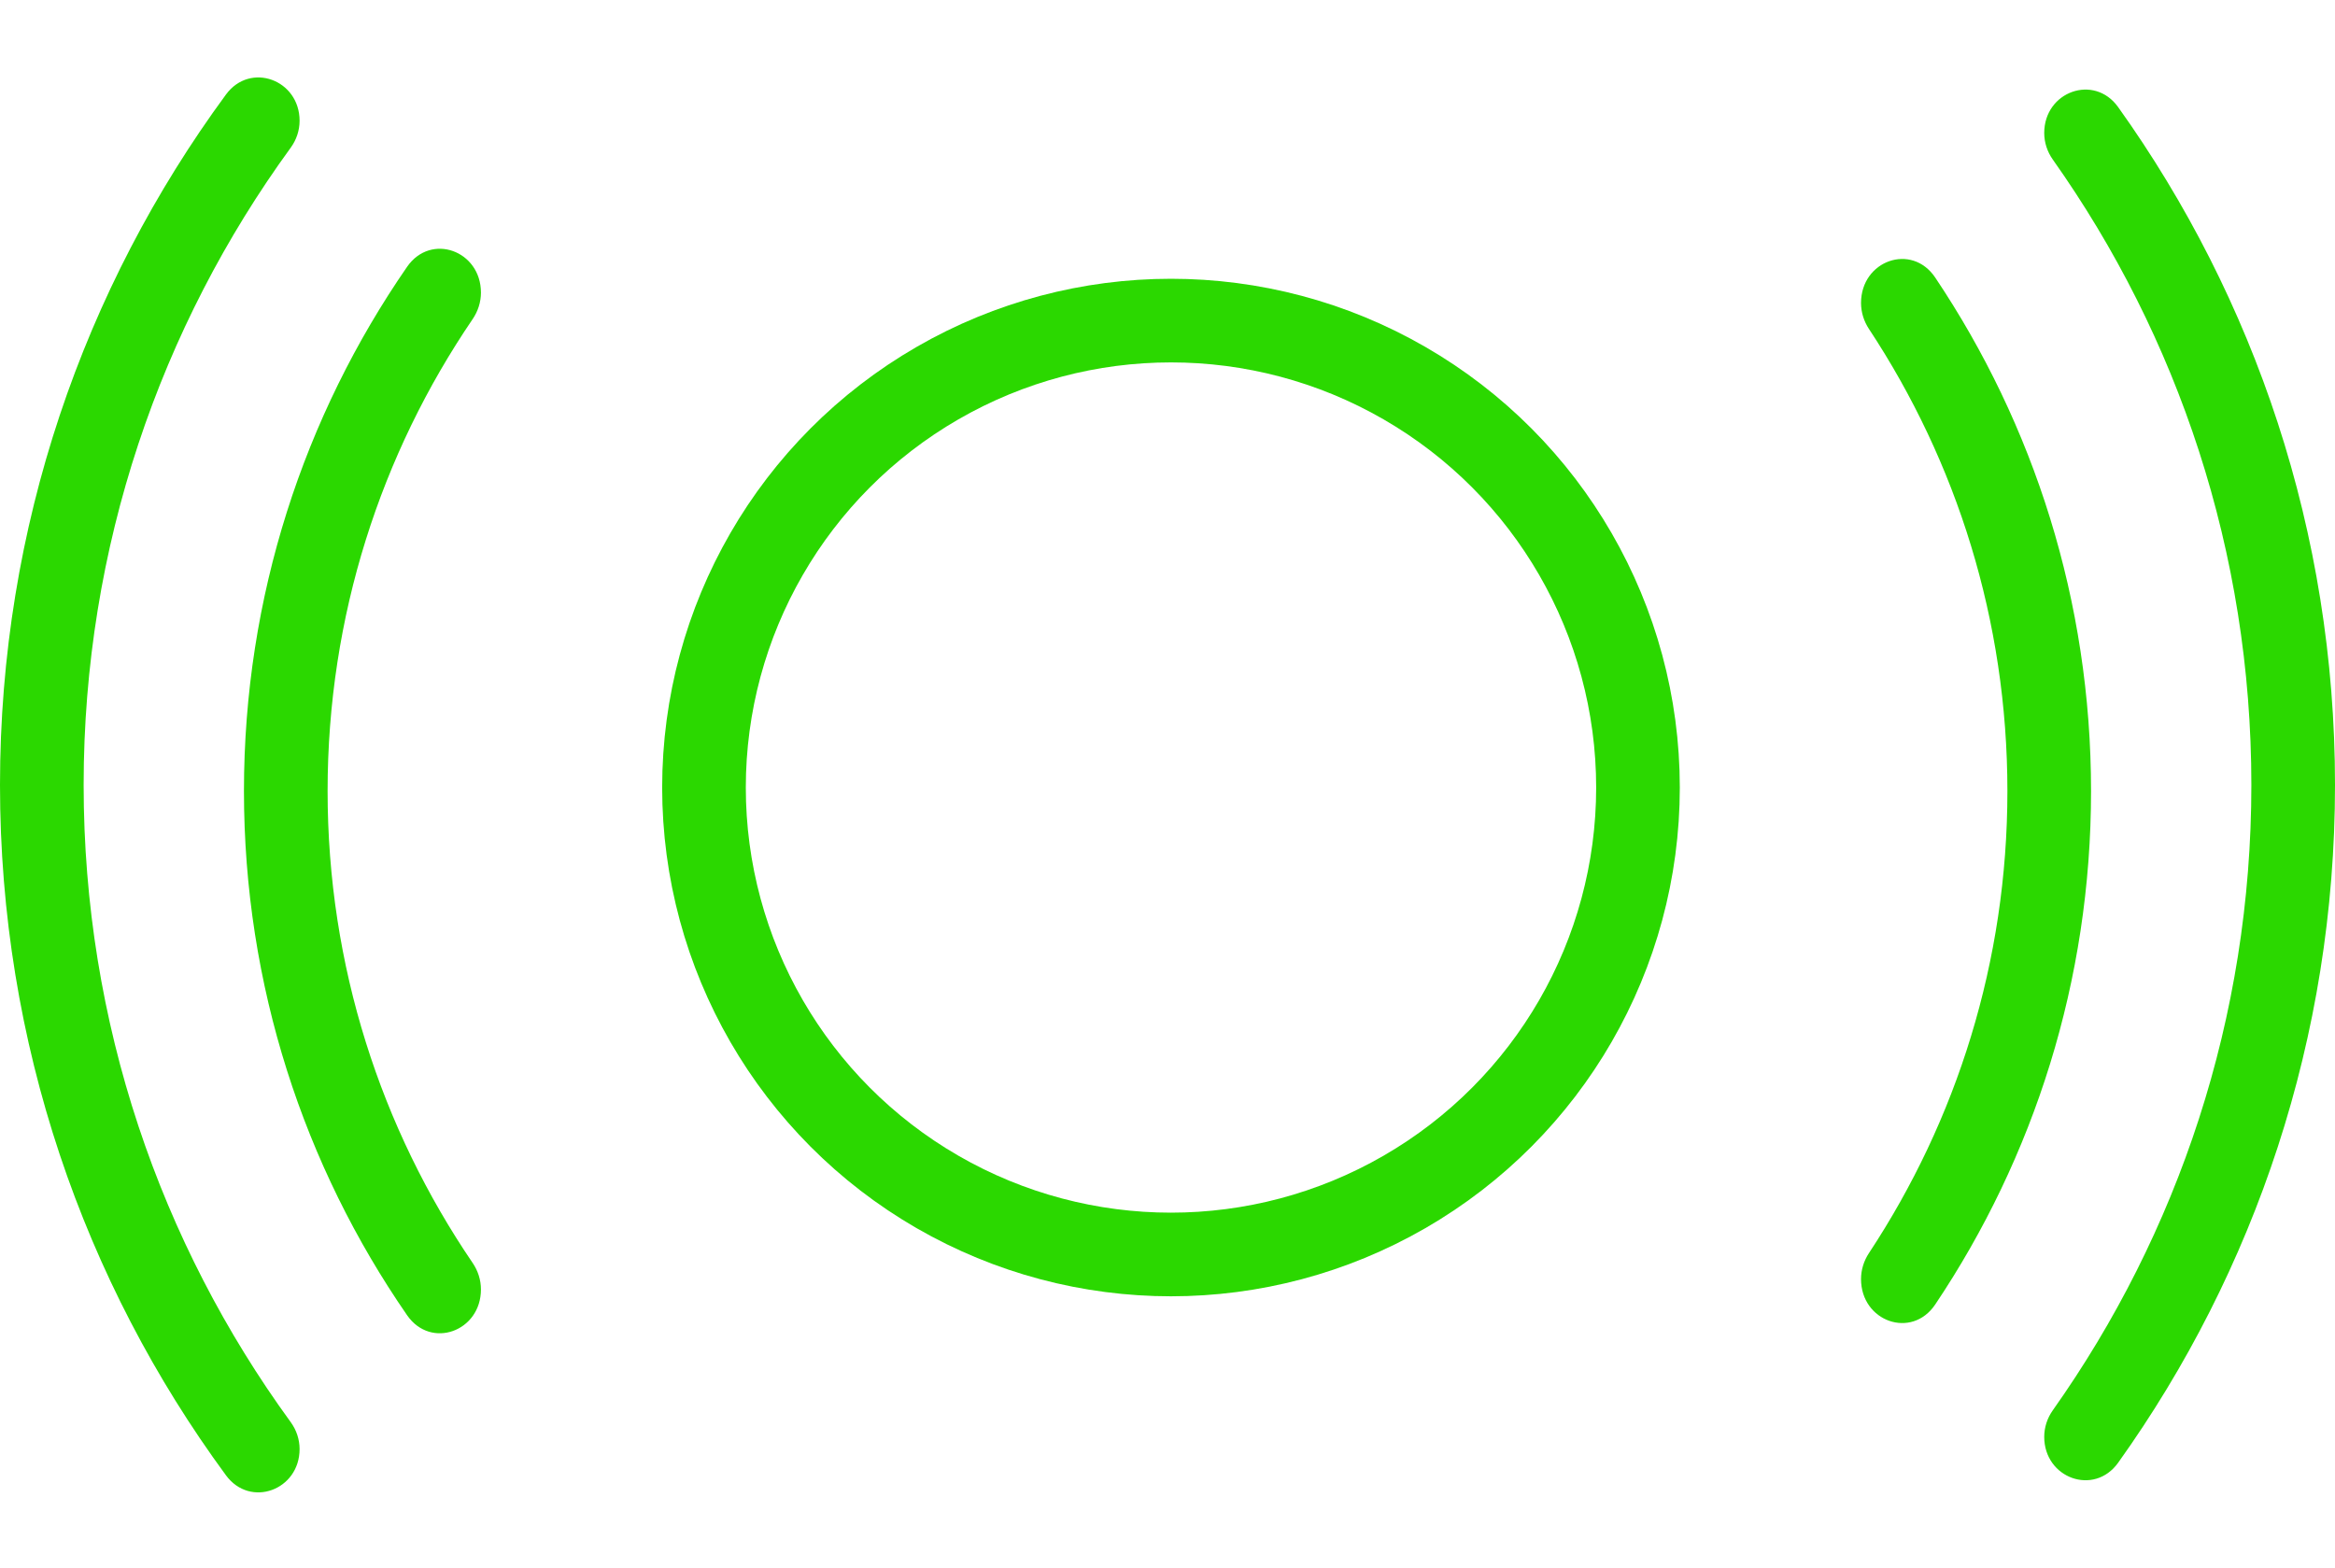
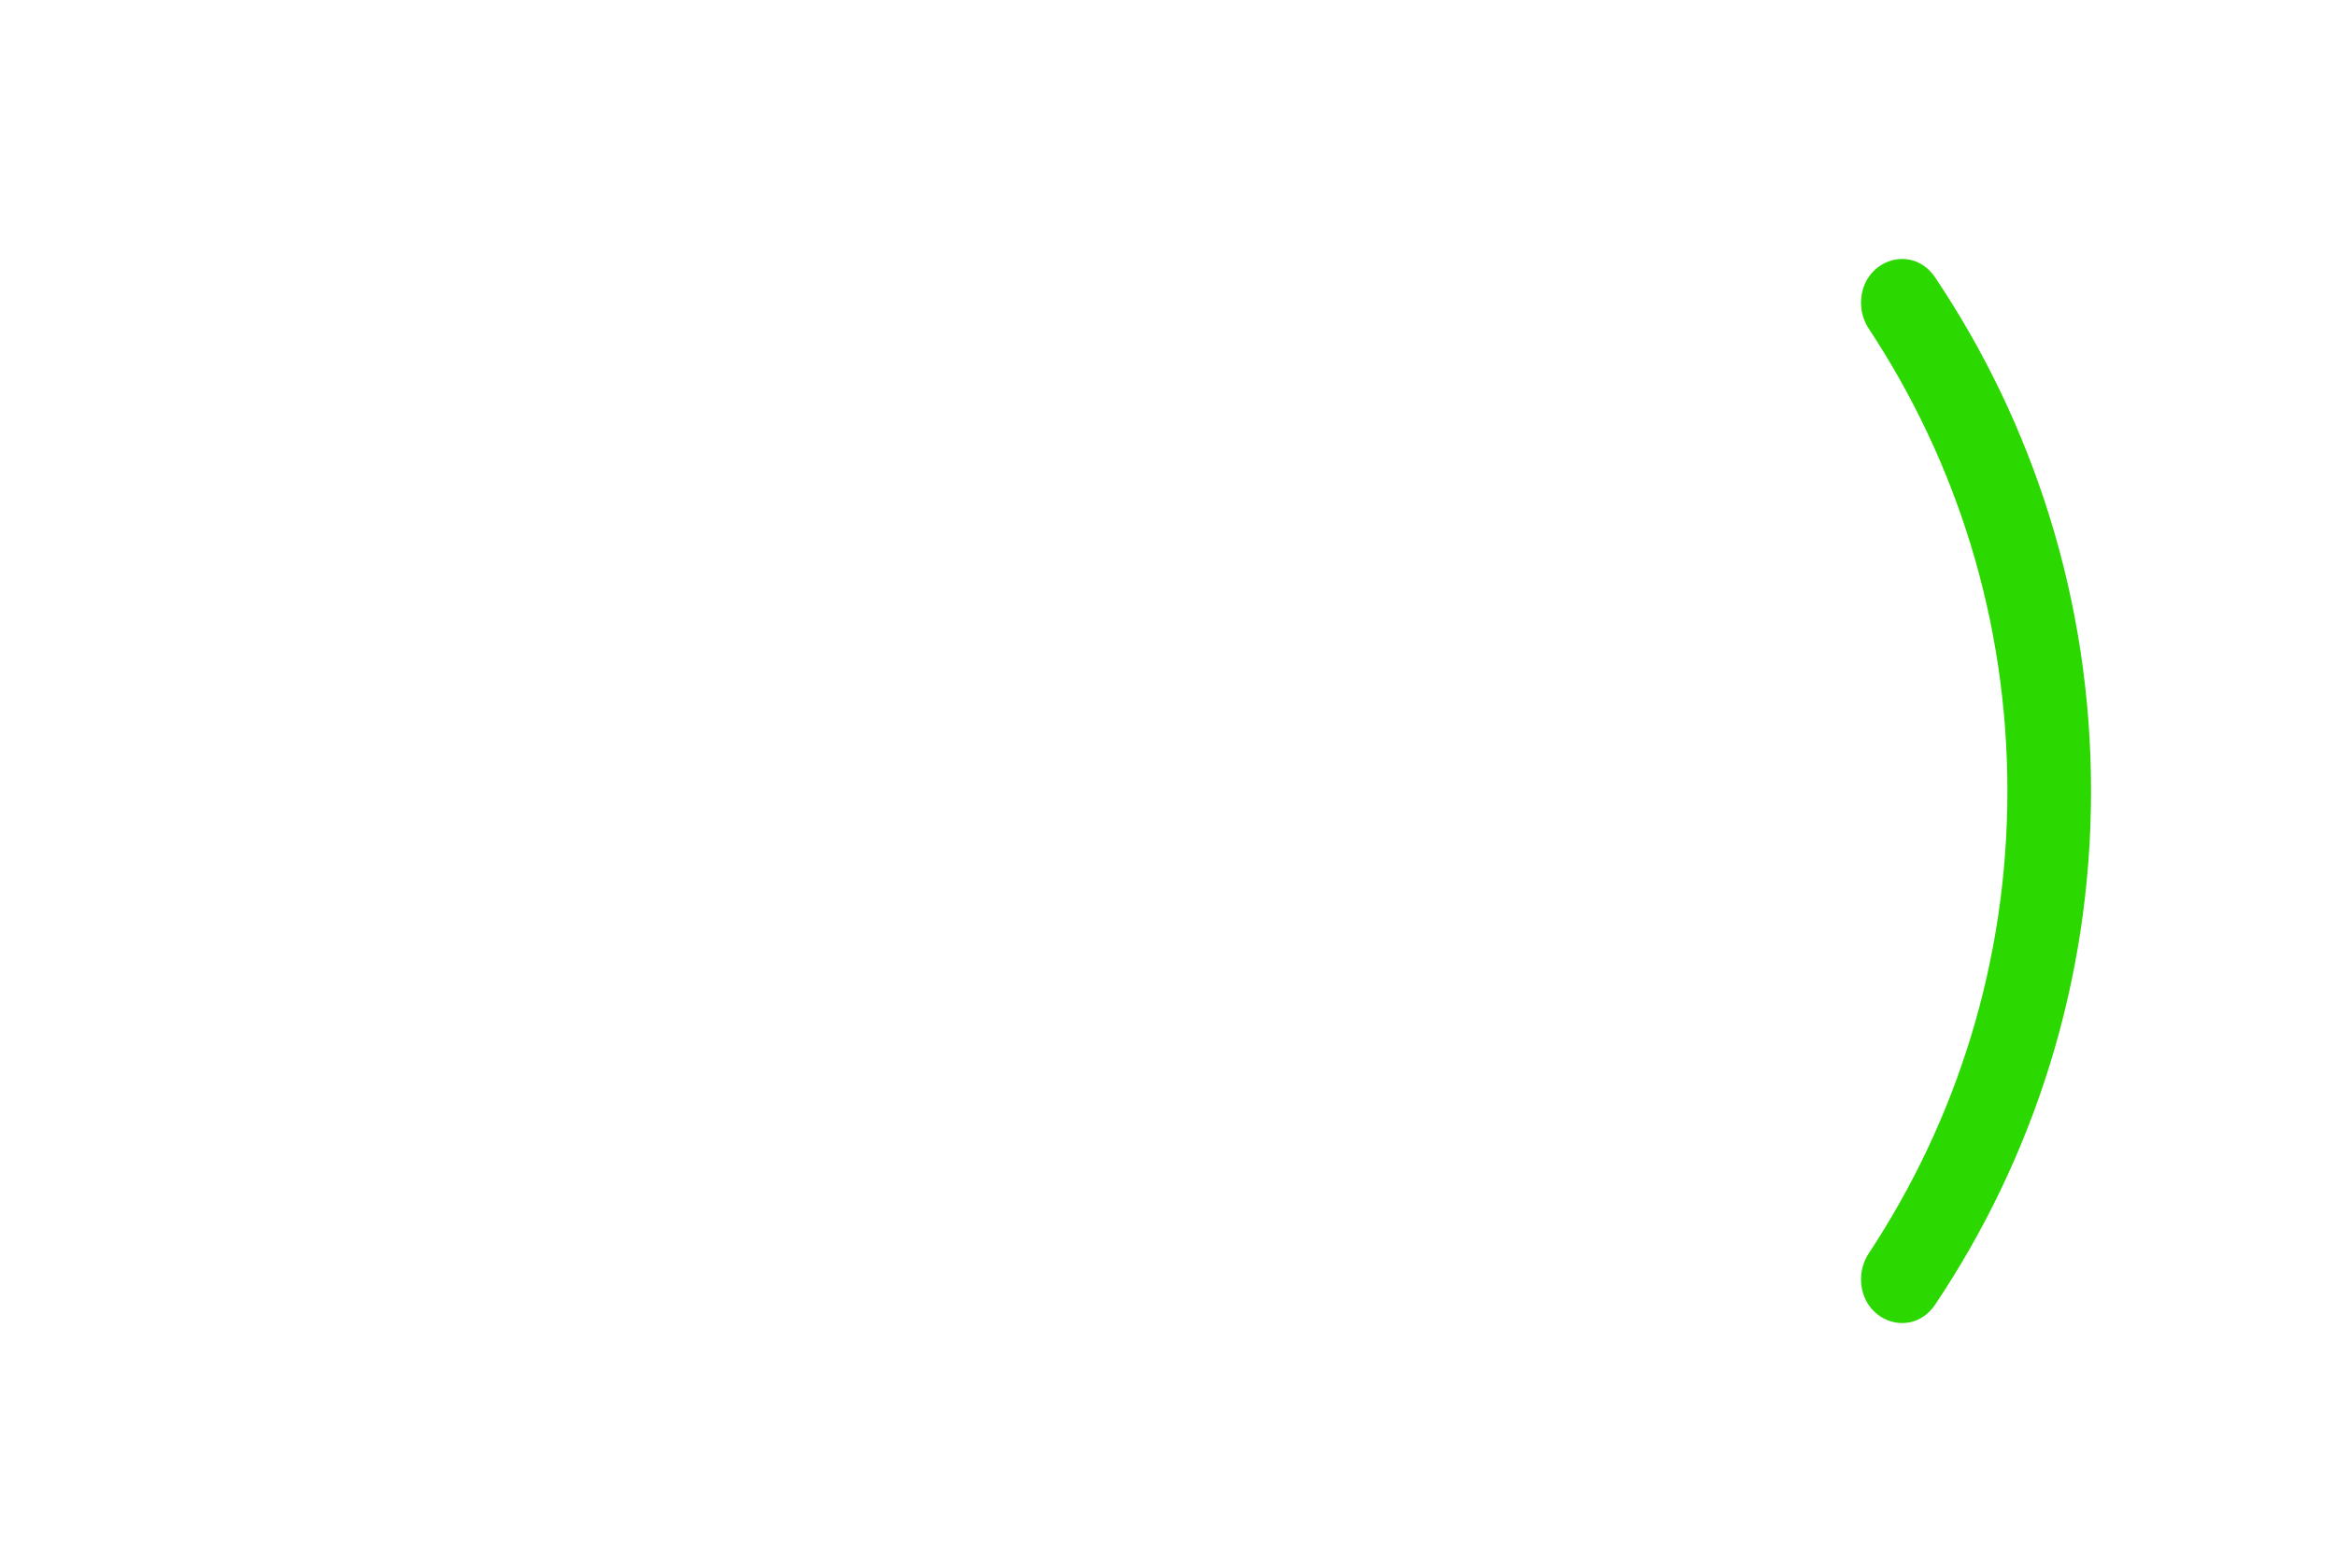
<svg xmlns="http://www.w3.org/2000/svg" width="335" height="225" viewBox="0 0 335 225" fill="none">
-   <circle cx="168" cy="113" r="67" stroke="#2BD800" stroke-width="12" />
-   <path d="M69 41.986C69 35.967 61.819 33.339 58.399 38.291C43.642 59.657 35 85.569 35 113.5C35 141.431 43.642 167.343 58.399 188.709C61.819 193.661 69 191.033 69 185.014V185.014C69 183.658 68.575 182.337 67.812 181.216C54.677 161.917 47 138.605 47 113.5C47 88.395 54.677 65.083 67.812 45.784C68.575 44.663 69 43.343 69 41.986V41.986Z" fill="#2BD800" />
  <path d="M267 183.532C267 182.202 267.406 180.907 268.138 179.798C280.692 160.779 288 137.993 288 113.5C288 89.007 280.692 66.221 268.138 47.202C267.406 46.093 267 44.798 267 43.468V43.468C267 37.39 274.266 34.782 277.649 39.832C291.766 60.897 300 86.237 300 113.5C300 140.763 291.766 166.103 277.649 187.168C274.266 192.217 267 189.61 267 183.532V183.532Z" fill="#2BD800" />
-   <path d="M42.981 17.328C42.981 11.44 35.903 8.82 32.418 13.565C12.038 41.309 0 75.561 0 112.625C0 149.688 12.038 183.941 32.418 211.684C35.903 216.429 42.981 213.809 42.981 207.921V207.921C42.981 206.532 42.527 205.183 41.71 204.06C23.024 178.398 12 146.799 12 112.625C12 78.451 23.024 46.851 41.71 21.189C42.527 20.066 42.981 18.717 42.981 17.328V17.328Z" fill="#2BD800" />
-   <path d="M293.283 206.167C293.283 204.804 293.719 203.479 294.506 202.367C312.453 177.013 323 146.051 323 112.625C323 79.198 312.453 48.236 294.506 22.883C293.719 21.77 293.283 20.445 293.283 19.082V19.082C293.283 13.142 300.441 10.542 303.893 15.375C323.477 42.792 335 76.363 335 112.625C335 148.886 323.477 182.457 303.893 209.874C300.441 214.708 293.283 212.107 293.283 206.167V206.167Z" fill="#2BD800" />
</svg>